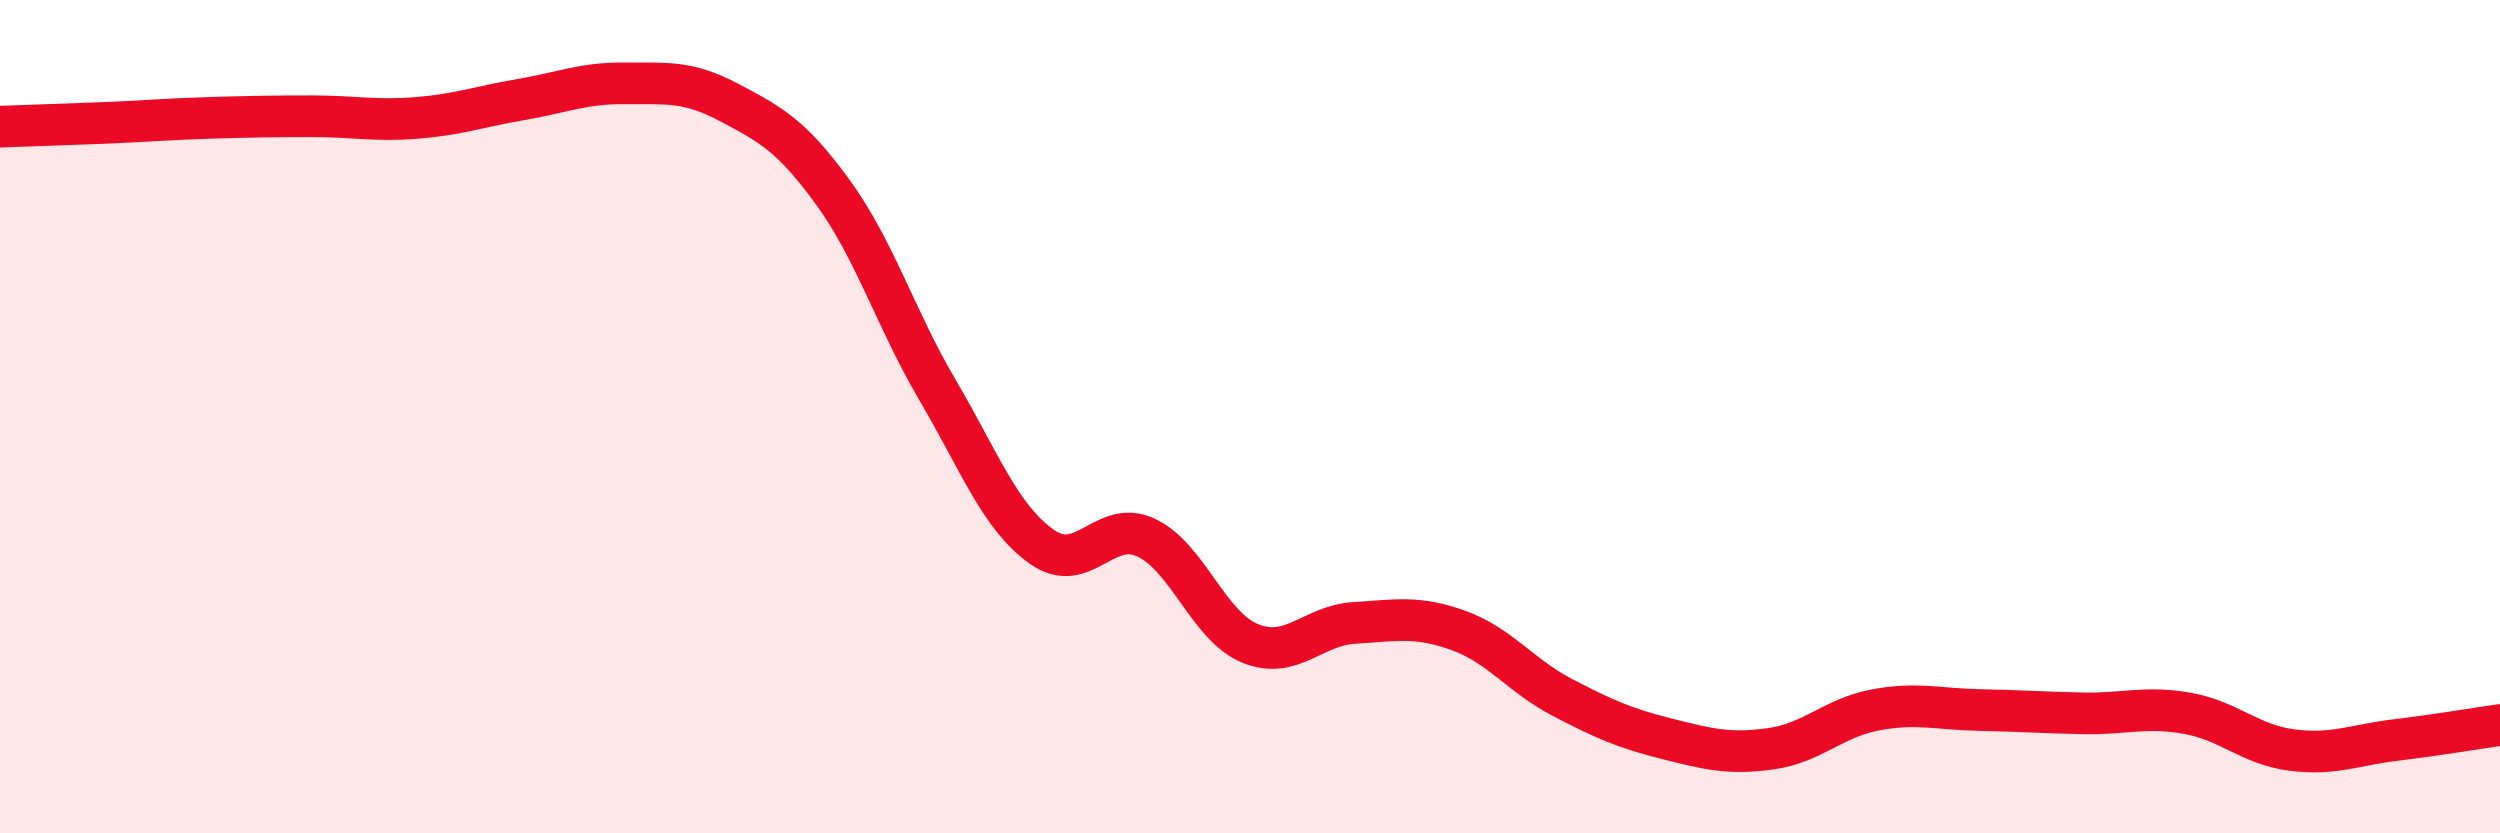
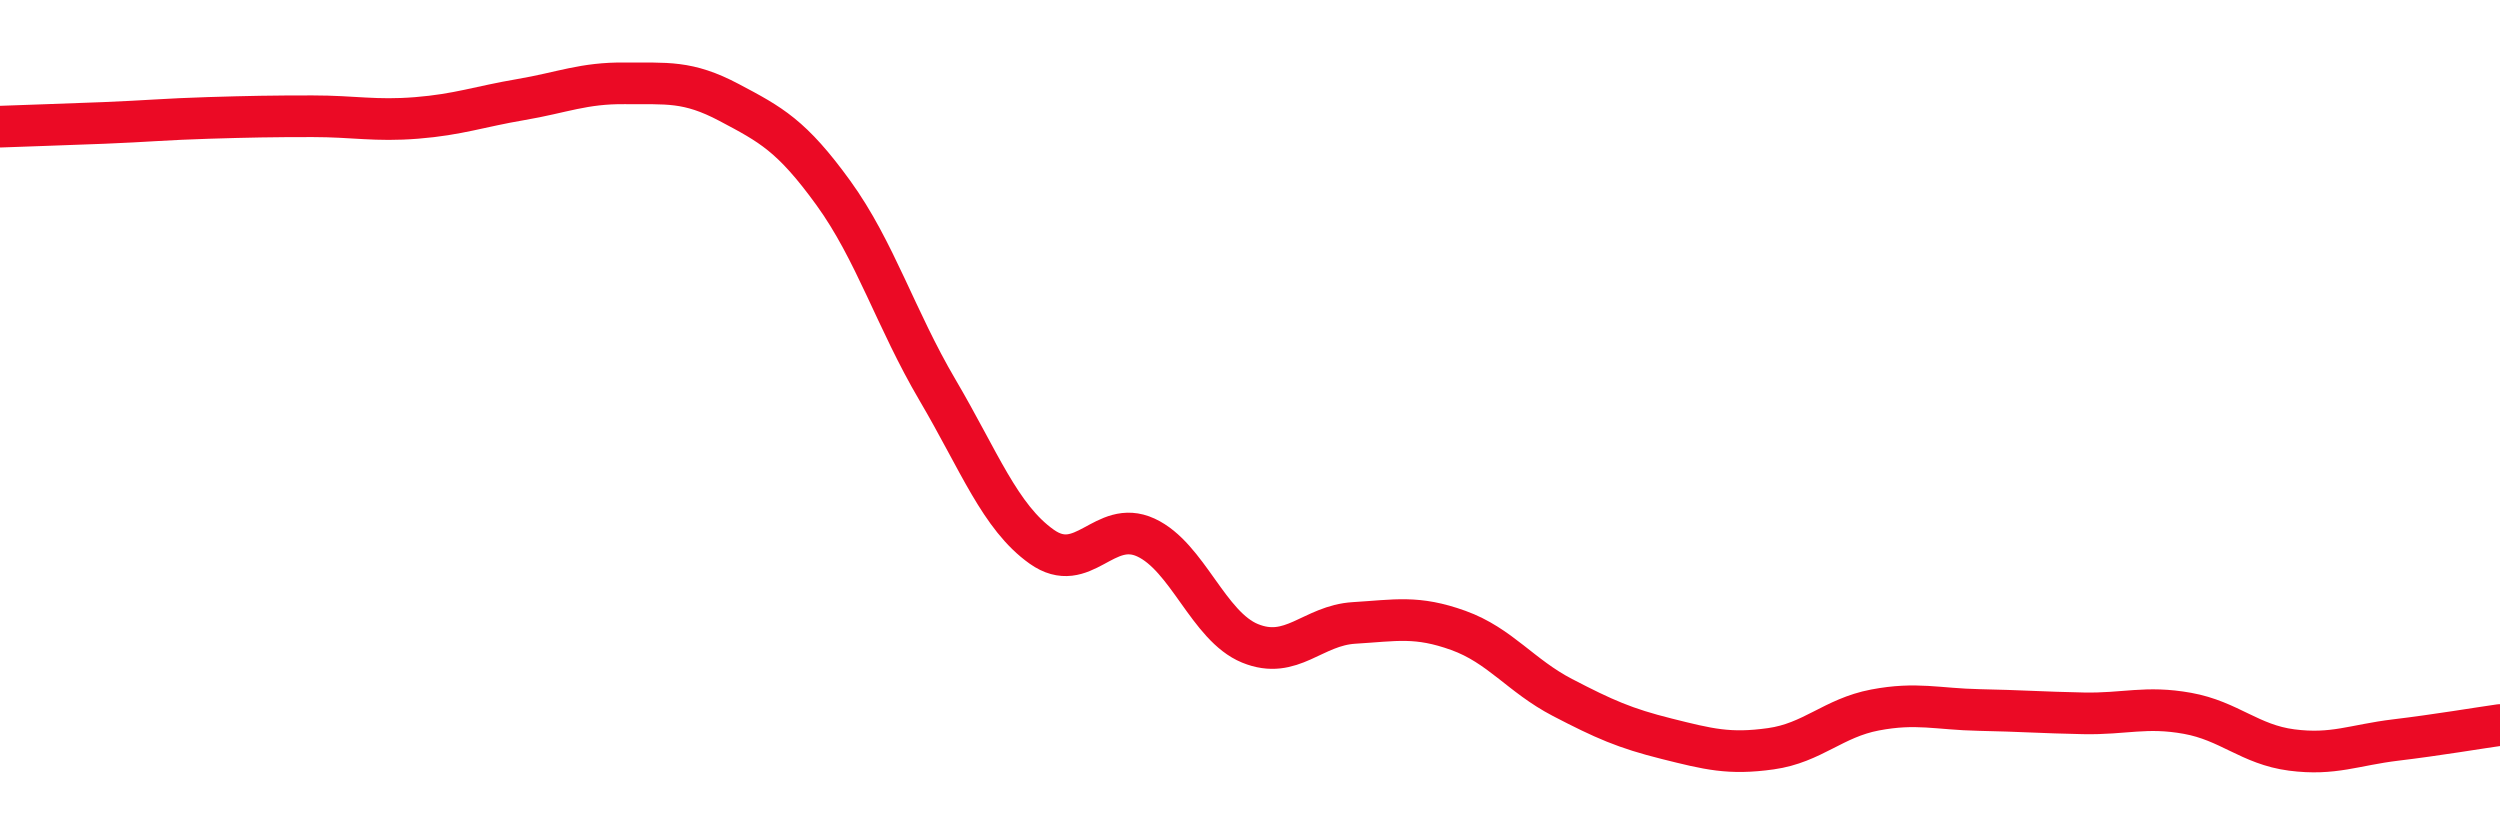
<svg xmlns="http://www.w3.org/2000/svg" width="60" height="20" viewBox="0 0 60 20">
-   <path d="M 0,3.04 C 0.5,3.02 1.5,2.99 2.5,2.95 C 3.5,2.91 4,2.86 5,2.83 C 6,2.8 6.5,2.79 7.5,2.79 C 8.5,2.79 9,2.91 10,2.83 C 11,2.75 11.5,2.56 12.5,2.39 C 13.5,2.22 14,1.99 15,2 C 16,2.01 16.5,1.93 17.5,2.46 C 18.5,2.99 19,3.25 20,4.63 C 21,6.01 21.5,7.66 22.5,9.36 C 23.5,11.06 24,12.41 25,13.12 C 26,13.83 26.5,12.44 27.5,12.9 C 28.5,13.36 29,15.03 30,15.44 C 31,15.85 31.5,15.01 32.5,14.95 C 33.5,14.89 34,14.77 35,15.13 C 36,15.49 36.5,16.22 37.5,16.74 C 38.5,17.26 39,17.48 40,17.73 C 41,17.98 41.5,18.11 42.5,17.97 C 43.5,17.83 44,17.23 45,17.04 C 46,16.85 46.5,17.02 47.5,17.04 C 48.5,17.06 49,17.1 50,17.12 C 51,17.14 51.5,16.94 52.5,17.12 C 53.5,17.3 54,17.87 55,18 C 56,18.13 56.5,17.88 57.5,17.76 C 58.5,17.64 59.5,17.47 60,17.4L60 20L0 20Z" fill="#EB0A25" opacity="0.1" stroke-linecap="round" stroke-linejoin="round" />
  <path d="M 0,3.04 C 0.5,3.02 1.5,2.99 2.5,2.95 C 3.5,2.91 4,2.86 5,2.83 C 6,2.8 6.5,2.79 7.5,2.79 C 8.5,2.79 9,2.91 10,2.83 C 11,2.75 11.5,2.56 12.5,2.39 C 13.5,2.22 14,1.99 15,2 C 16,2.01 16.5,1.93 17.5,2.46 C 18.5,2.99 19,3.25 20,4.63 C 21,6.01 21.5,7.66 22.5,9.36 C 23.5,11.06 24,12.41 25,13.12 C 26,13.83 26.5,12.44 27.5,12.9 C 28.5,13.36 29,15.03 30,15.44 C 31,15.85 31.5,15.01 32.5,14.95 C 33.5,14.89 34,14.77 35,15.13 C 36,15.49 36.5,16.22 37.5,16.74 C 38.5,17.26 39,17.48 40,17.73 C 41,17.98 41.5,18.11 42.5,17.97 C 43.5,17.83 44,17.23 45,17.04 C 46,16.85 46.5,17.02 47.5,17.04 C 48.5,17.06 49,17.1 50,17.12 C 51,17.14 51.5,16.94 52.5,17.12 C 53.5,17.3 54,17.87 55,18 C 56,18.13 56.5,17.88 57.5,17.76 C 58.5,17.64 59.5,17.47 60,17.4" stroke="#EB0A25" stroke-width="1" fill="none" stroke-linecap="round" stroke-linejoin="round" />
</svg>